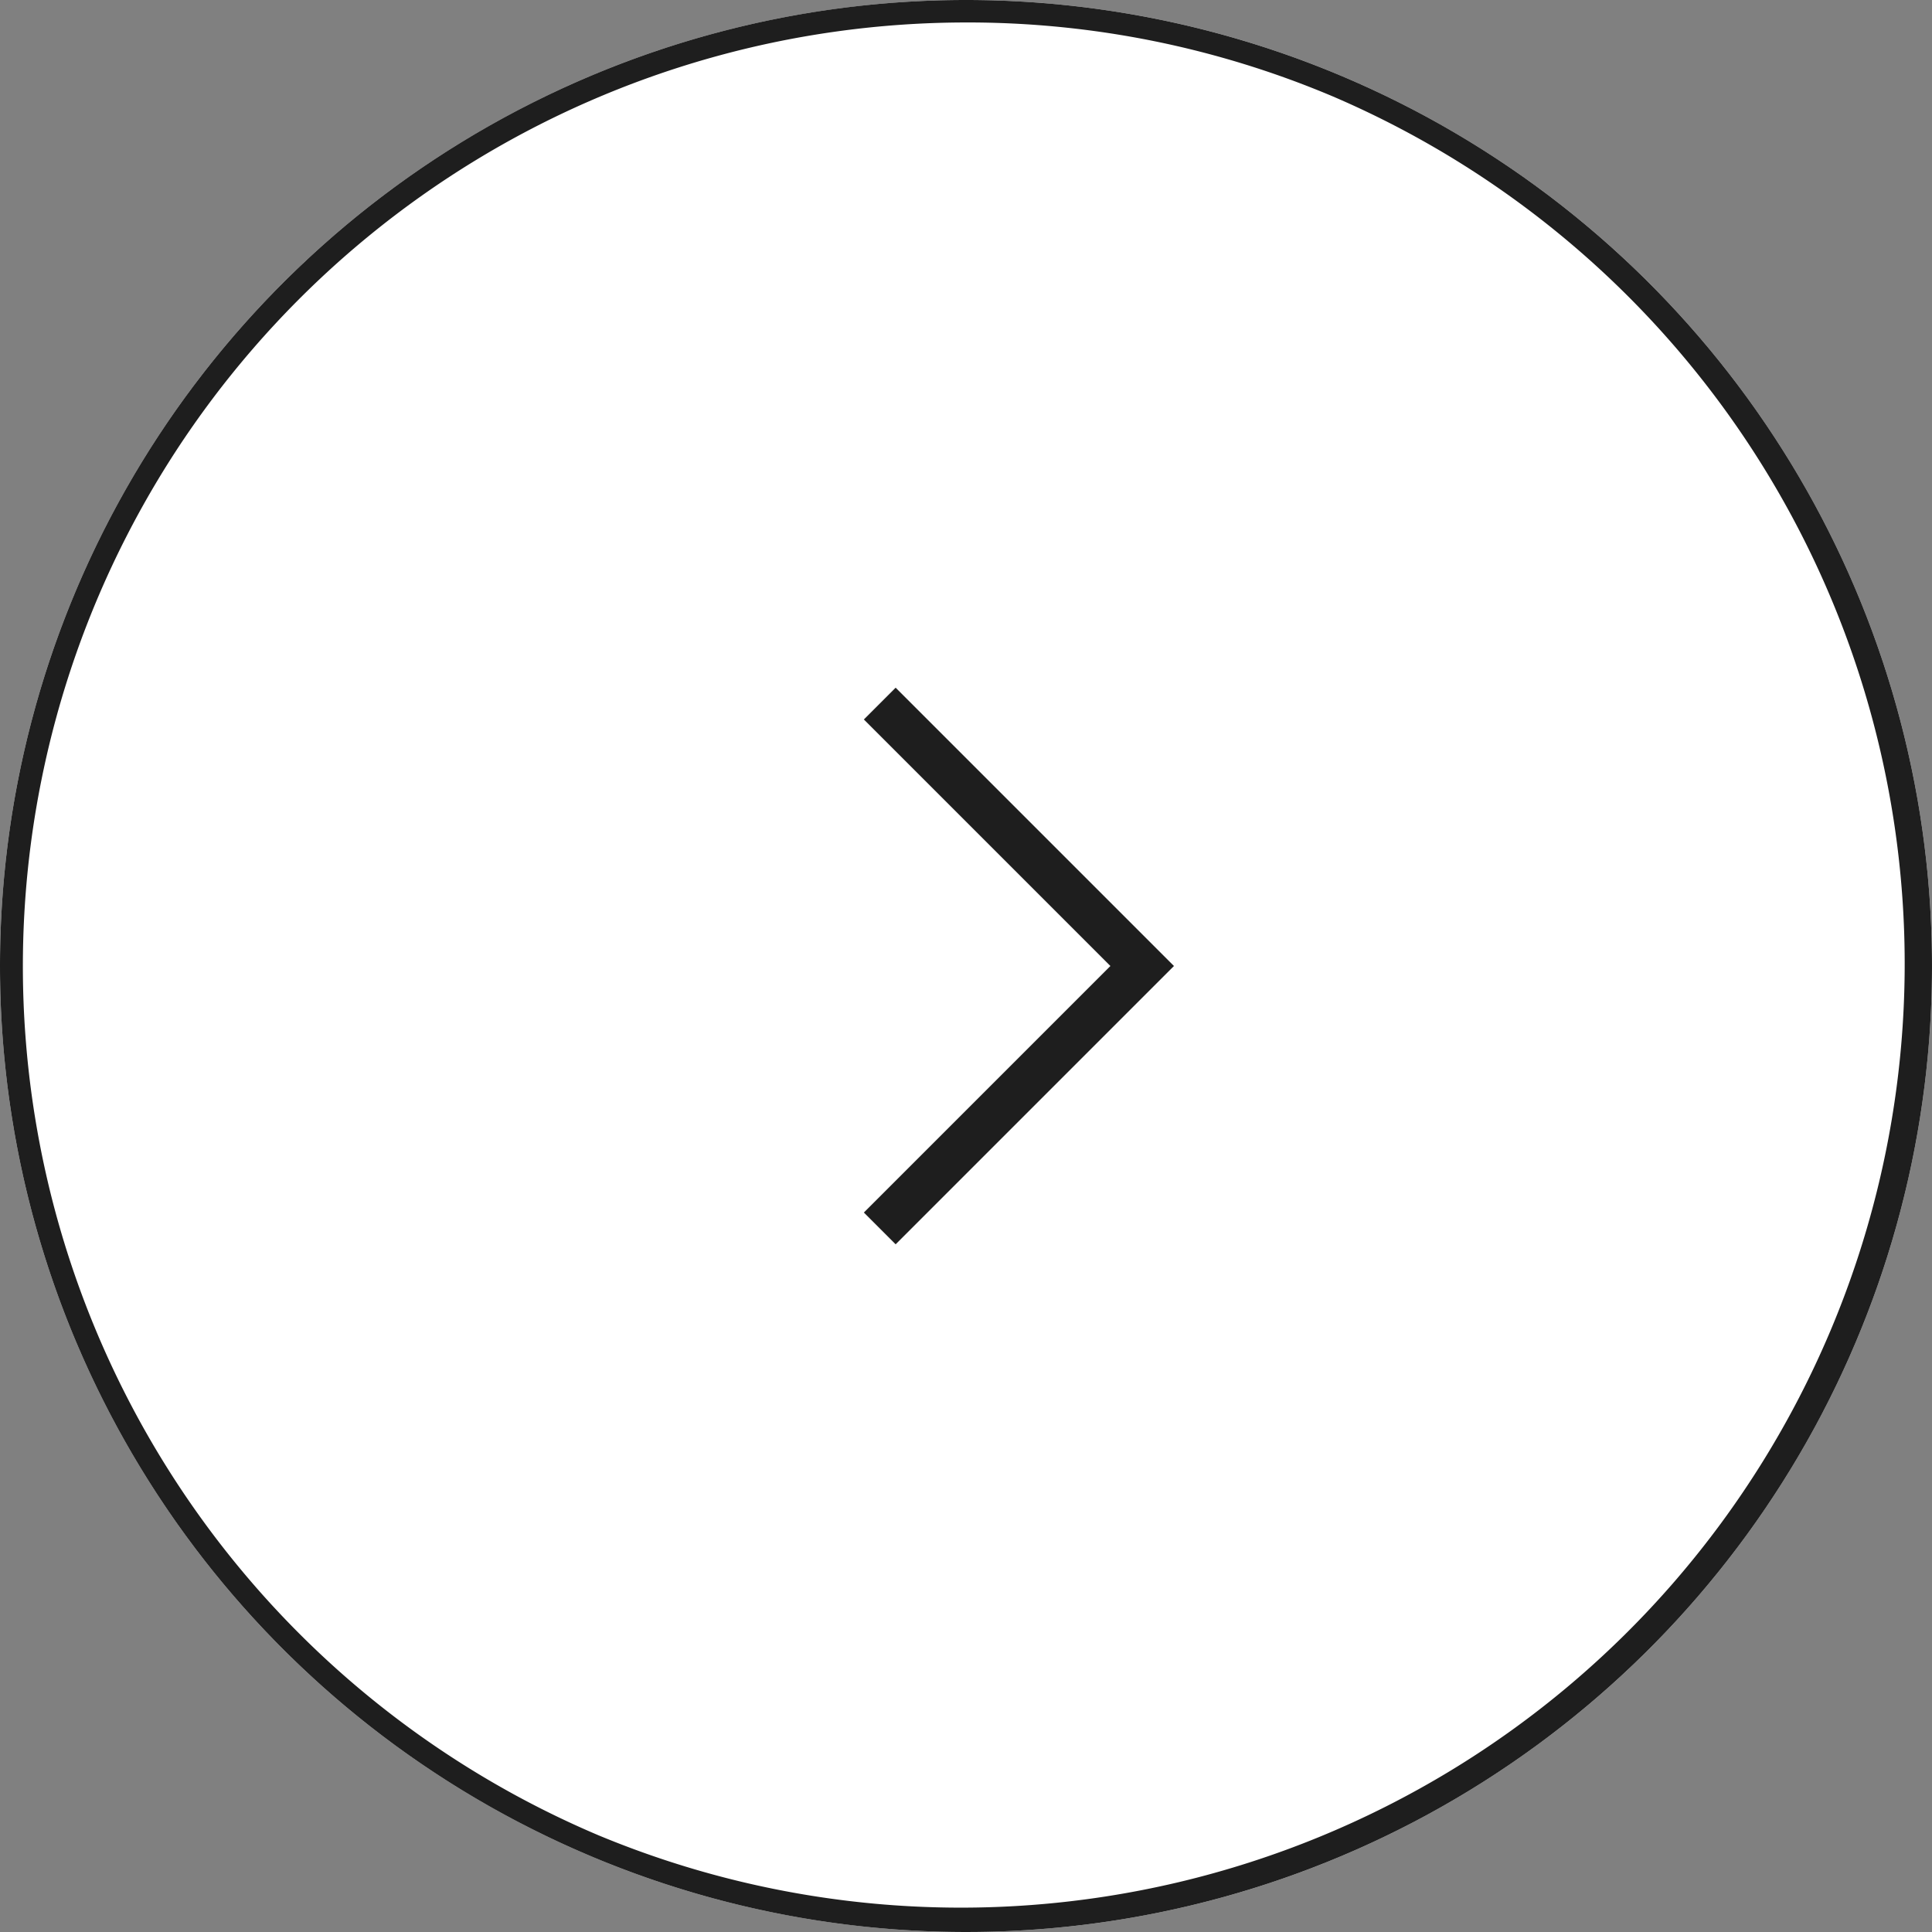
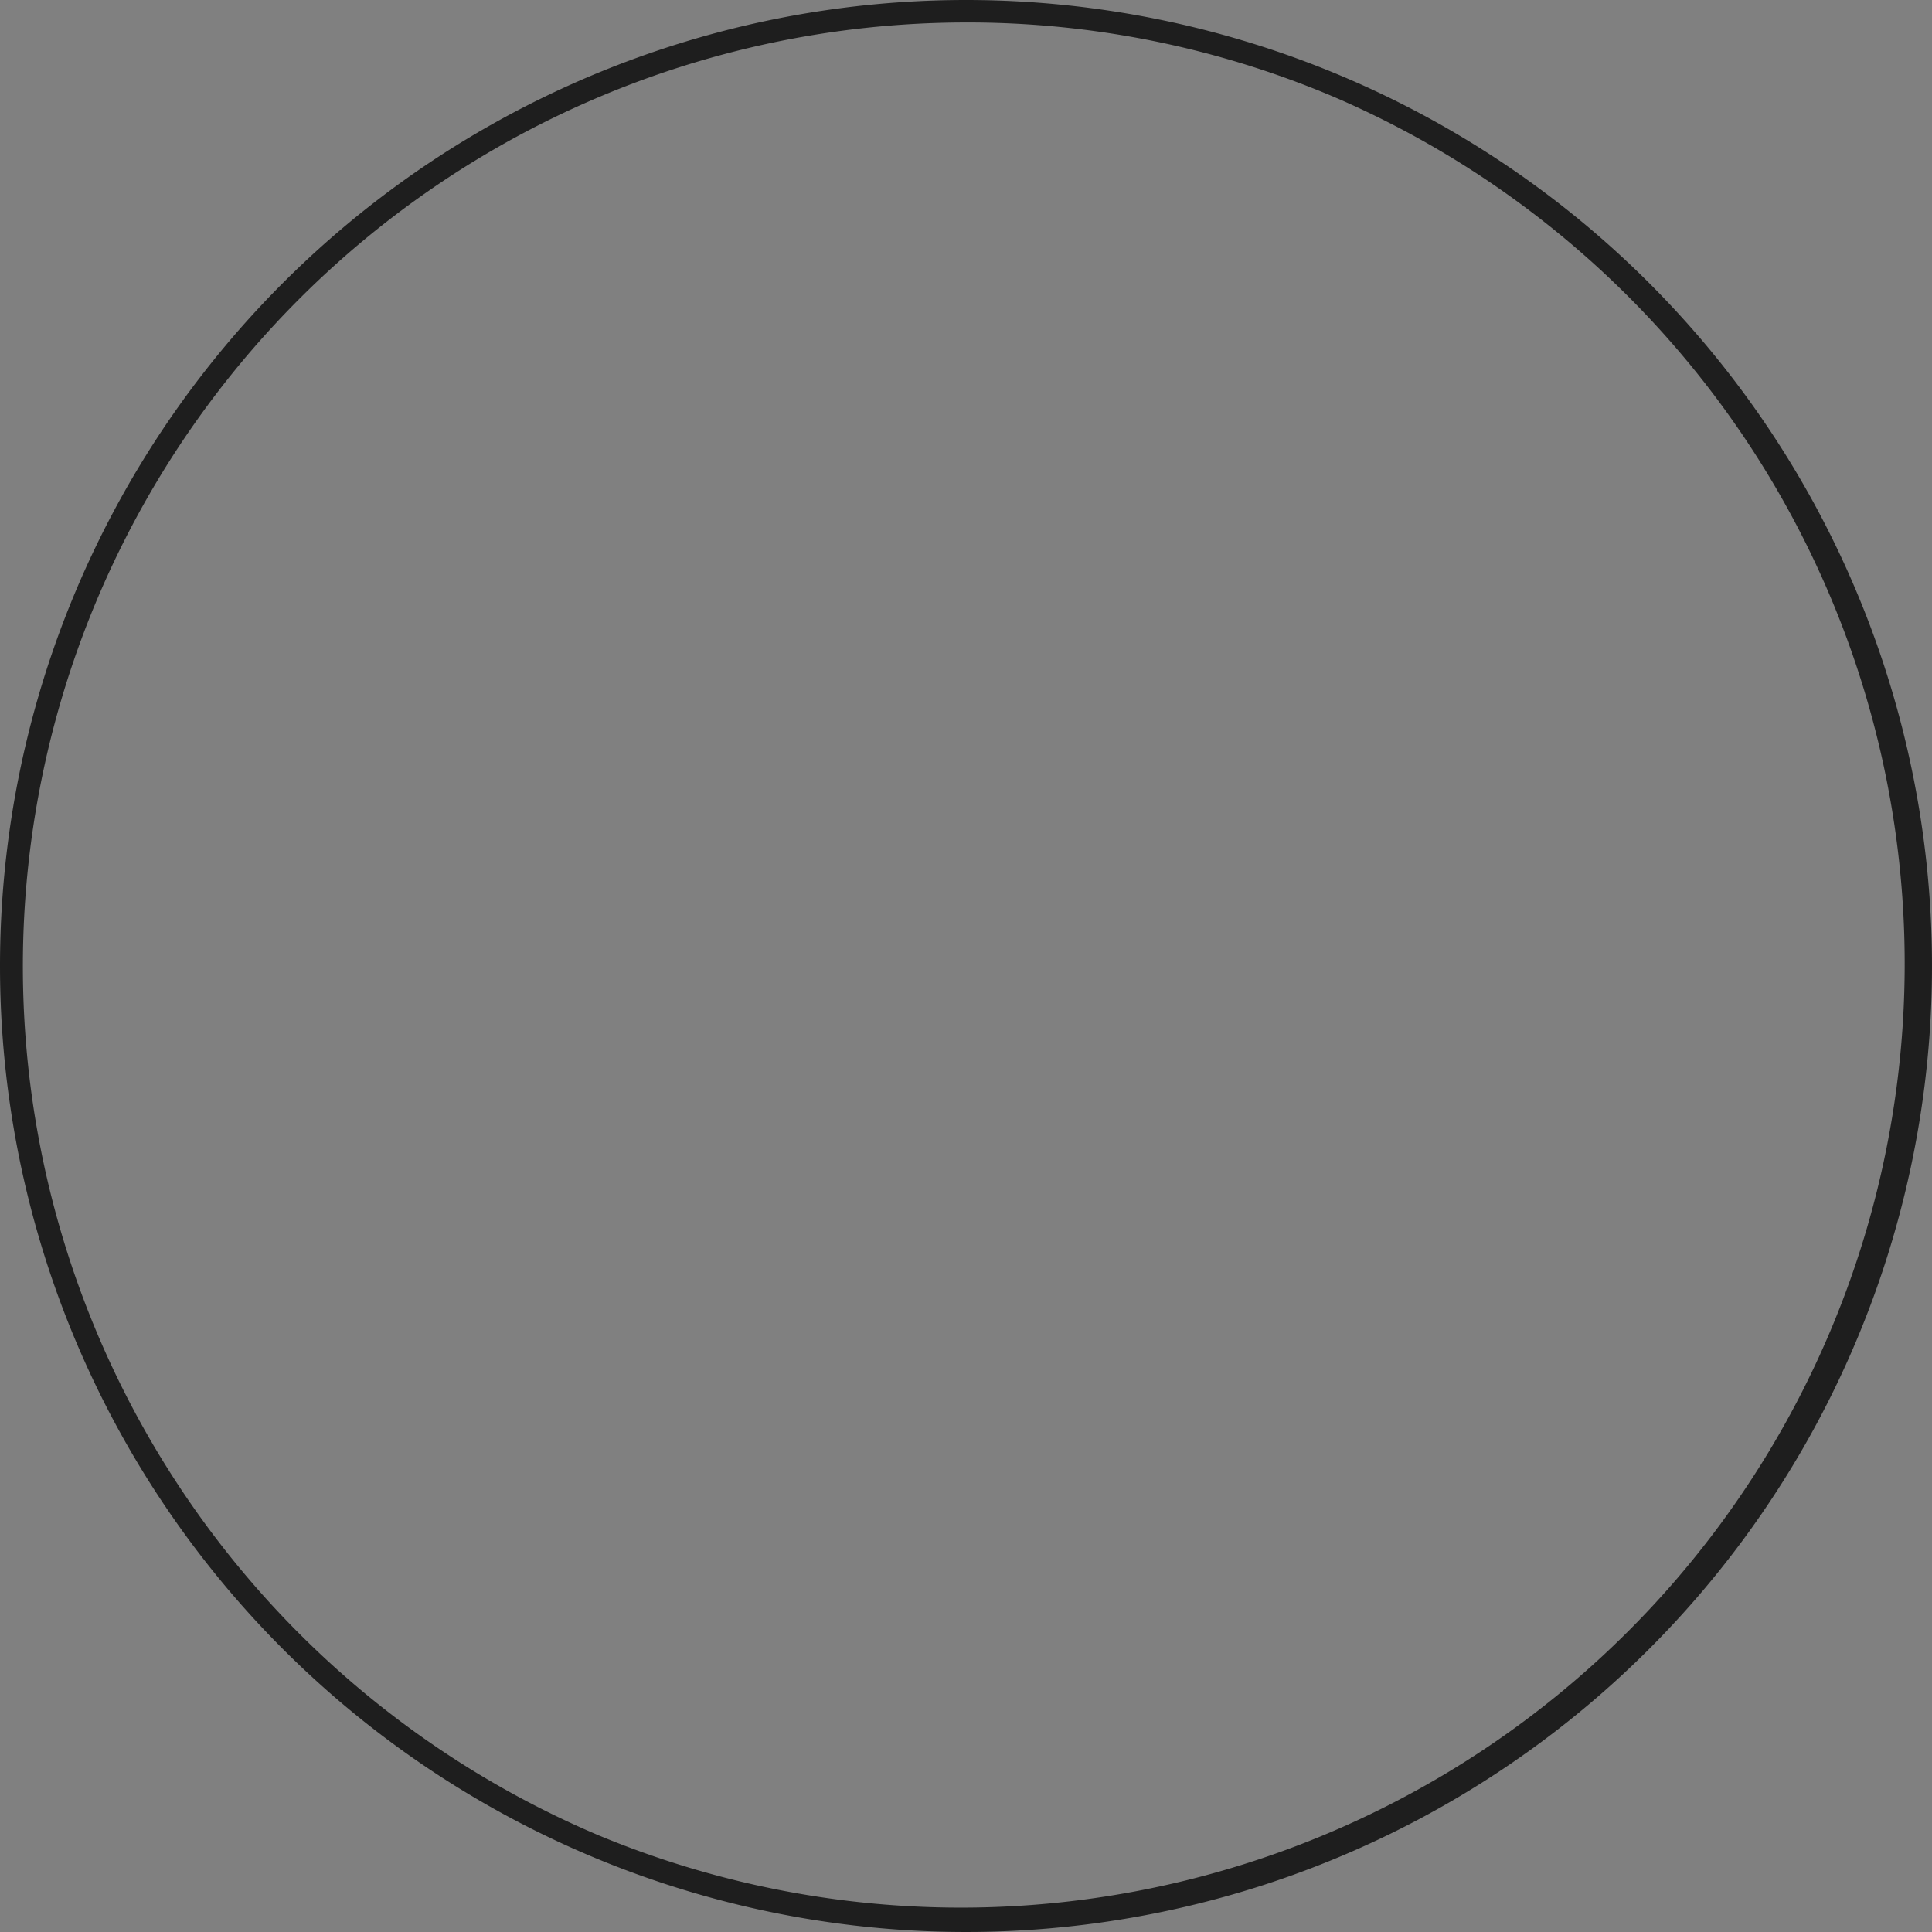
<svg xmlns="http://www.w3.org/2000/svg" width="43" height="43" viewBox="0 0 43 43">
  <rect x="0" y="0" width="43" height="43" fill="#808080" stroke="none" />
  <g transform="translate(5193 7926)">
-     <circle cx="21.5" cy="21.5" r="21.5" transform="translate(-5193 -7926)" fill="#fff" />
    <path d="M21.5.5a21.006,21.006,0,0,0-8.174,40.35A21.006,21.006,0,0,0,29.674,2.15,20.868,20.868,0,0,0,21.5.5m0-.5A21.5,21.5,0,1,1,0,21.5,21.5,21.5,0,0,1,21.5,0Z" transform="translate(-5193 -7926)" fill="#1e1e1e" />
-     <path d="M-3388.458,1091.429l-.707-.707,5.487-5.487-5.487-5.487.707-.707,6.194,6.194Z" transform="translate(-1784.608 -8989.735)" fill="#1e1e1e" />
  </g>
</svg>